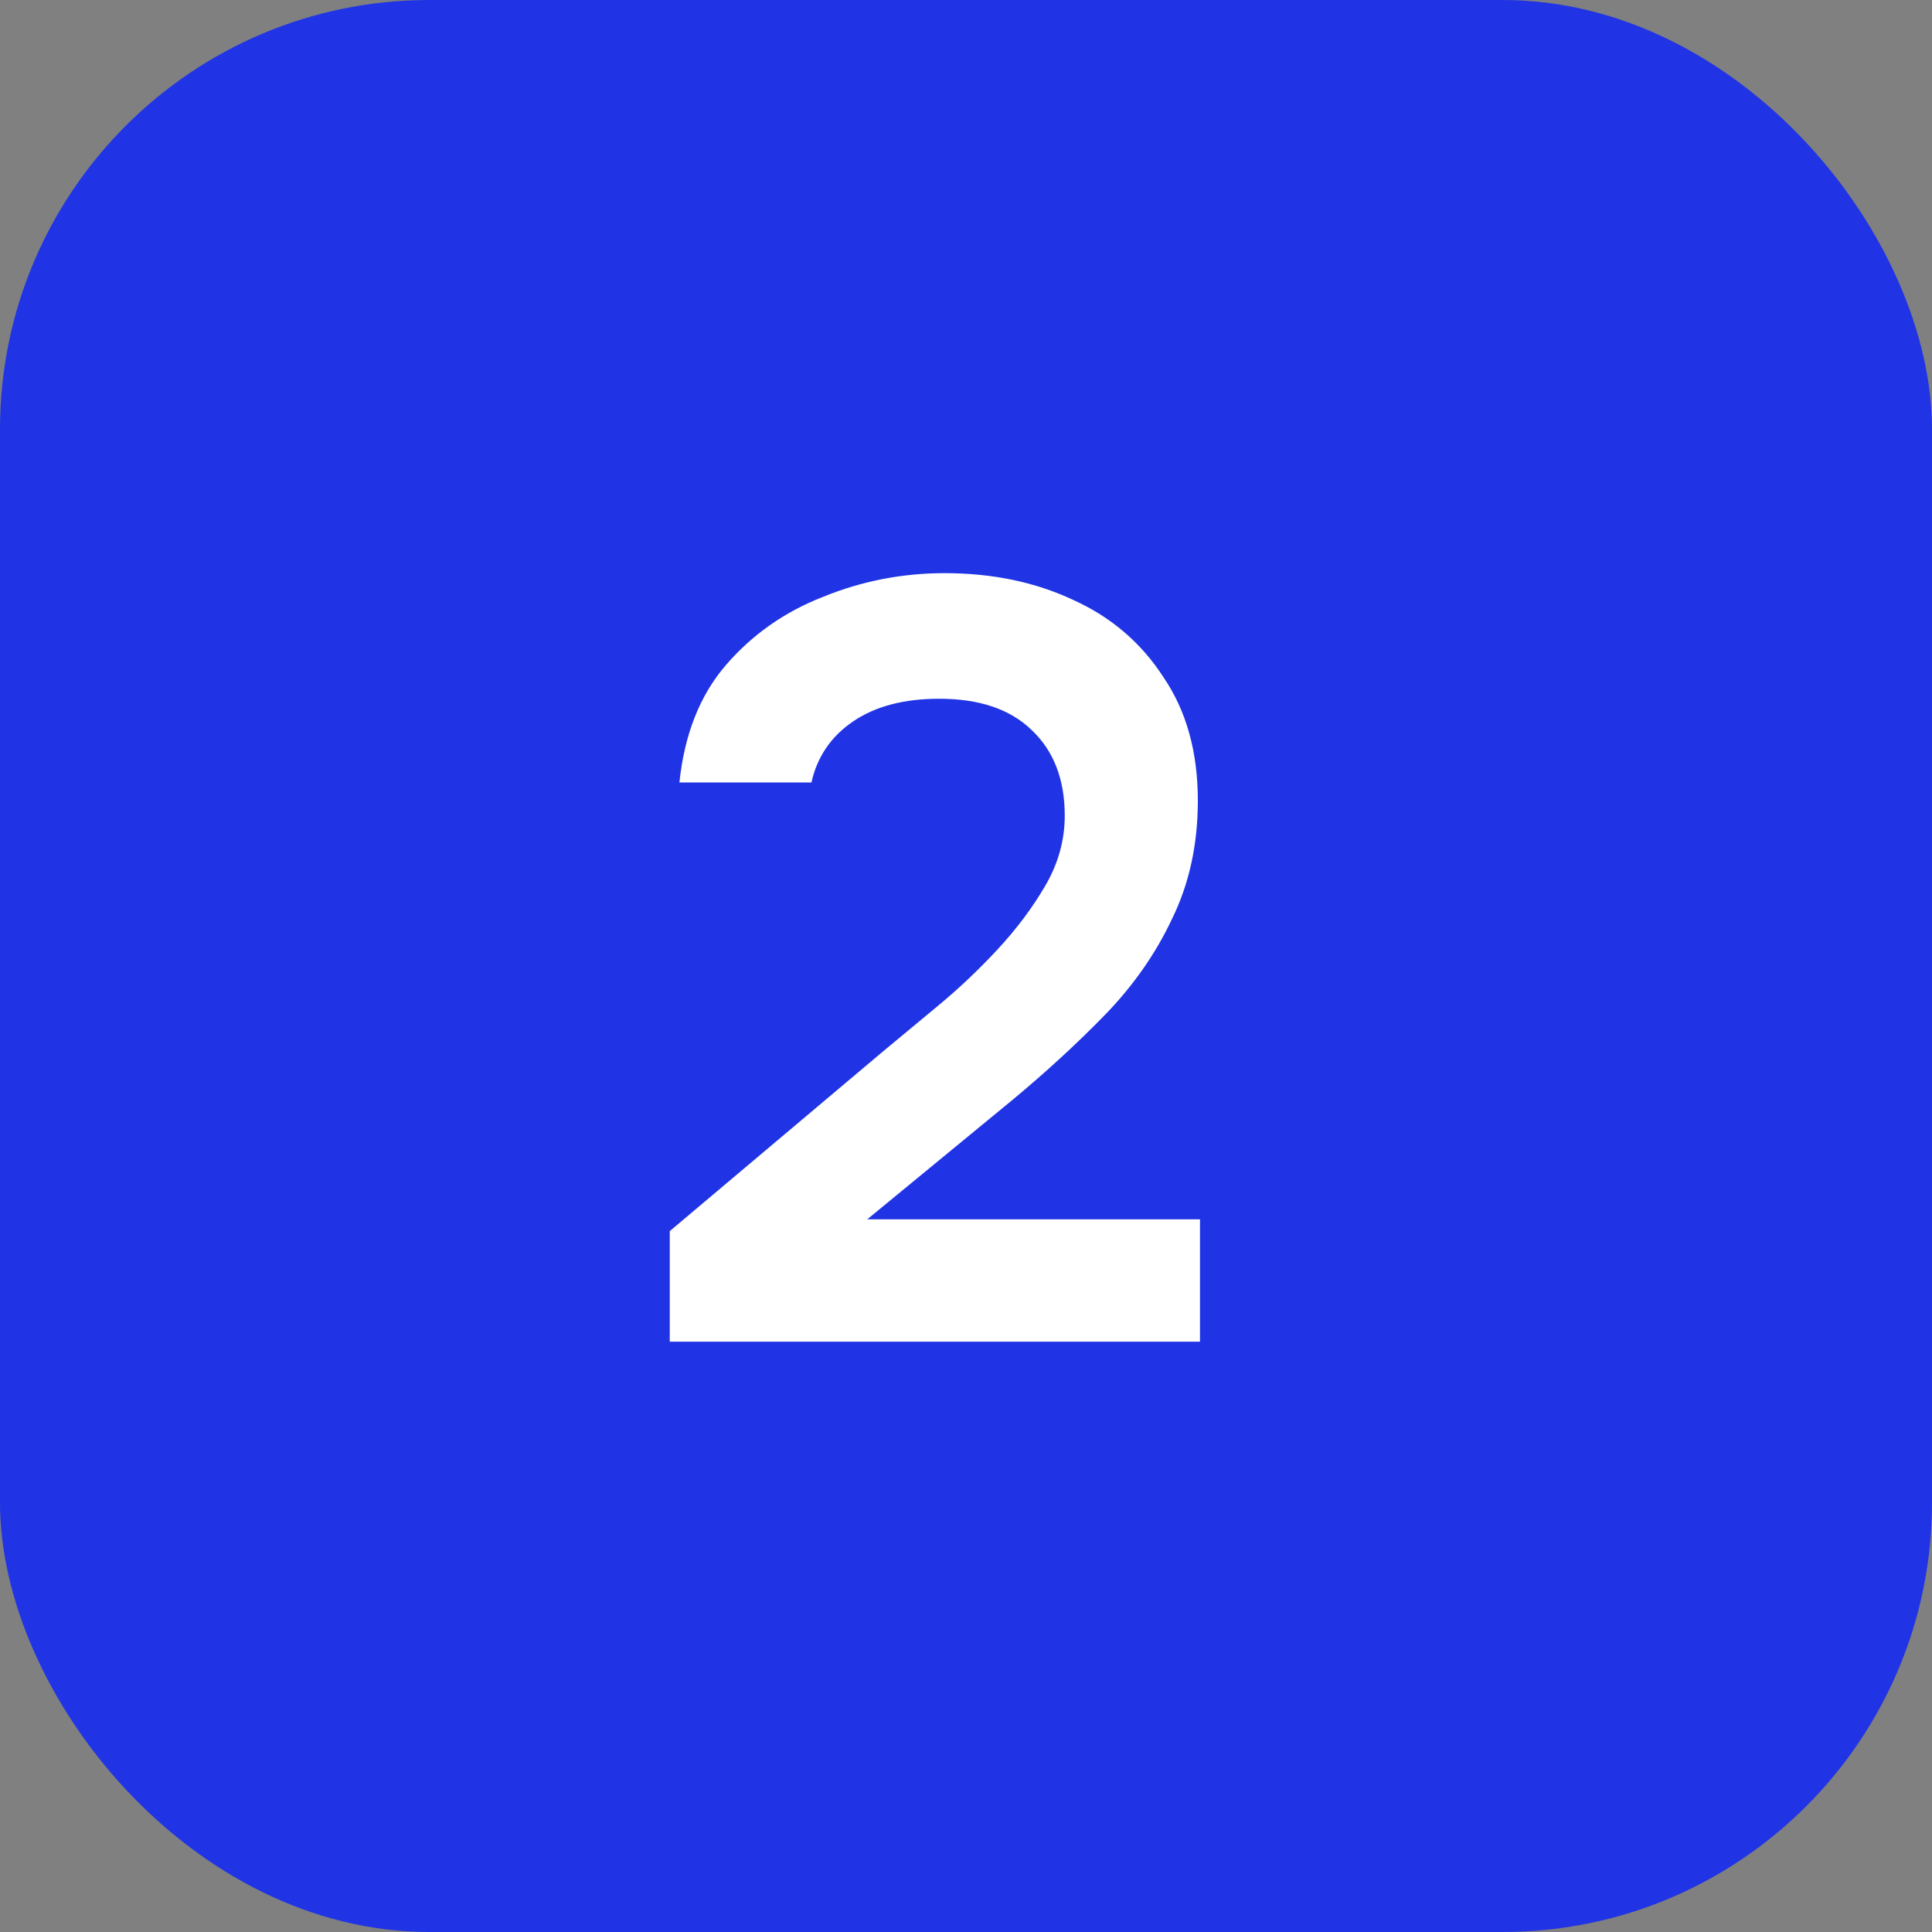
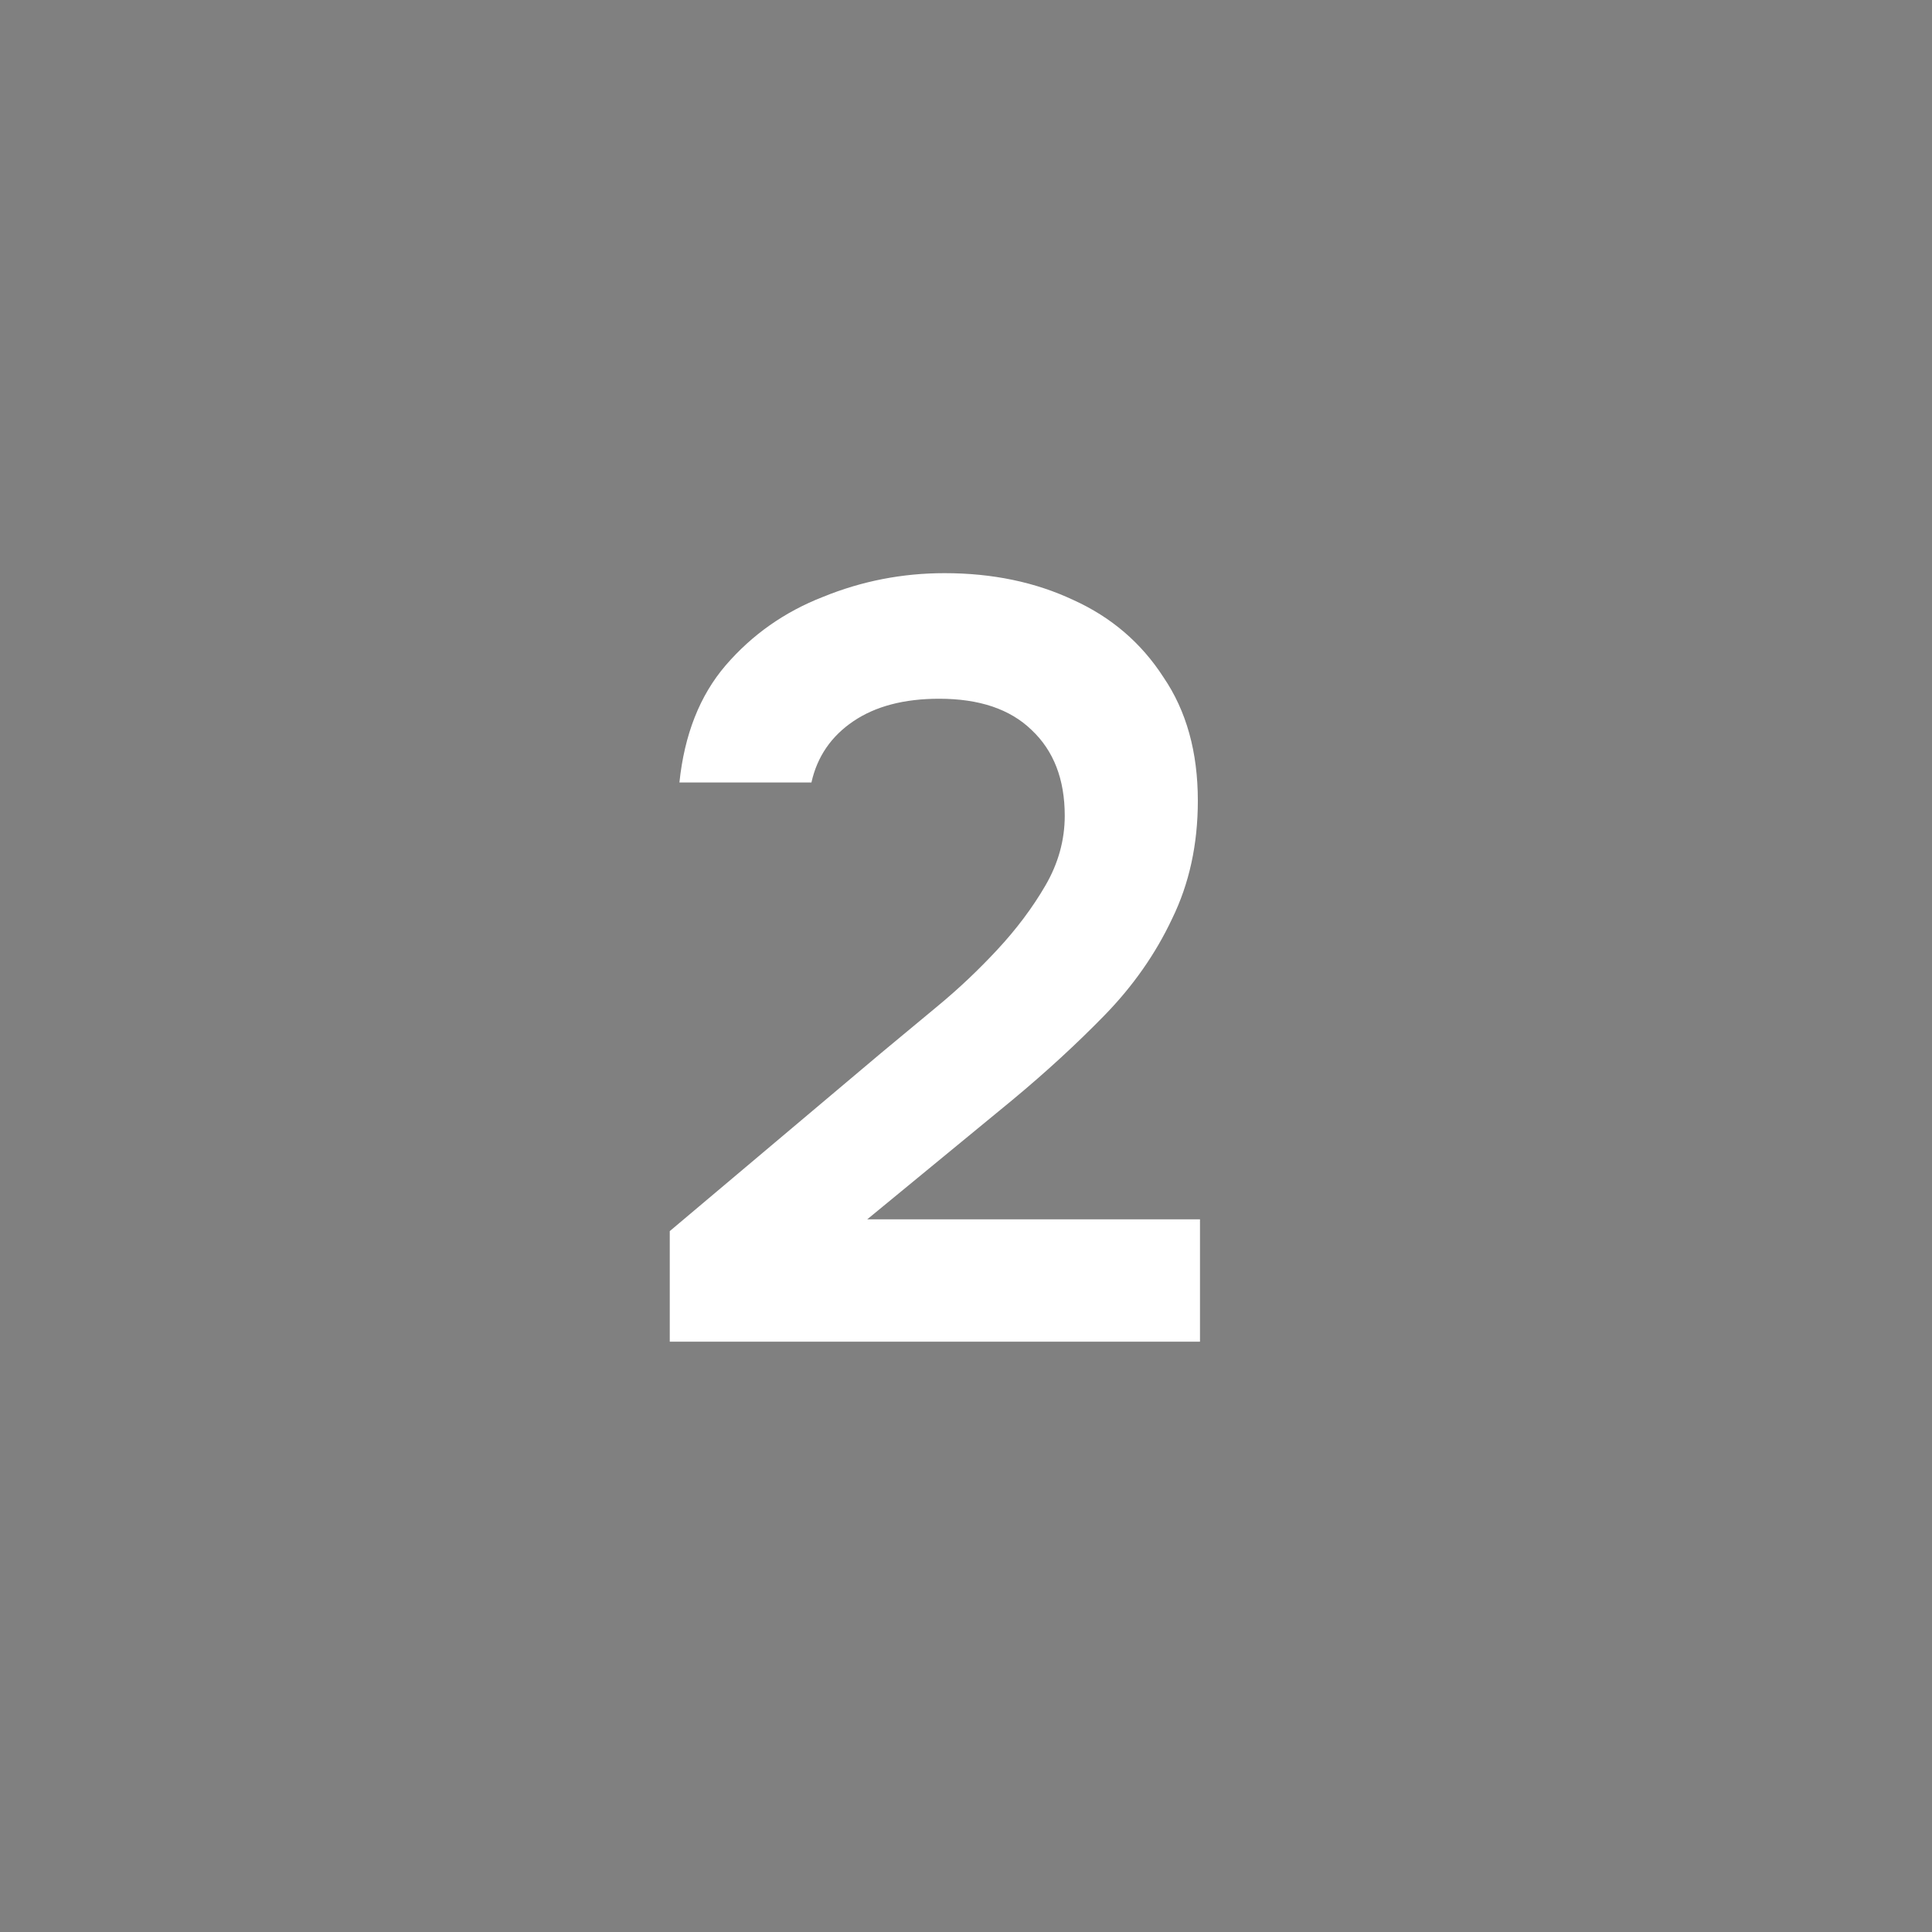
<svg xmlns="http://www.w3.org/2000/svg" width="36" height="36" viewBox="0 0 36 36" fill="none">
  <rect x="0" y="0" width="36" height="36" fill="#808080" stroke="none" />
-   <rect width="36" height="36" rx="8" fill="#2034E5" />
  <path d="M12.48 25V22.94L16.42 19.62C16.74 19.353 17.093 19.06 17.48 18.74C17.867 18.42 18.233 18.073 18.58 17.7C18.94 17.313 19.24 16.913 19.48 16.5C19.72 16.087 19.84 15.653 19.84 15.2C19.84 14.52 19.633 13.987 19.22 13.6C18.82 13.213 18.247 13.02 17.5 13.02C16.847 13.02 16.313 13.16 15.9 13.44C15.487 13.72 15.227 14.1 15.12 14.58H12.66C12.753 13.687 13.04 12.96 13.52 12.4C14.013 11.827 14.62 11.4 15.34 11.12C16.06 10.827 16.813 10.68 17.6 10.68C18.493 10.68 19.293 10.847 20 11.18C20.707 11.5 21.267 11.98 21.68 12.62C22.107 13.247 22.32 14.013 22.32 14.92C22.32 15.733 22.16 16.467 21.84 17.12C21.533 17.773 21.113 18.373 20.58 18.92C20.06 19.453 19.487 19.98 18.86 20.5L16.16 22.72H22.36V25H12.48Z" fill="white" />
</svg>